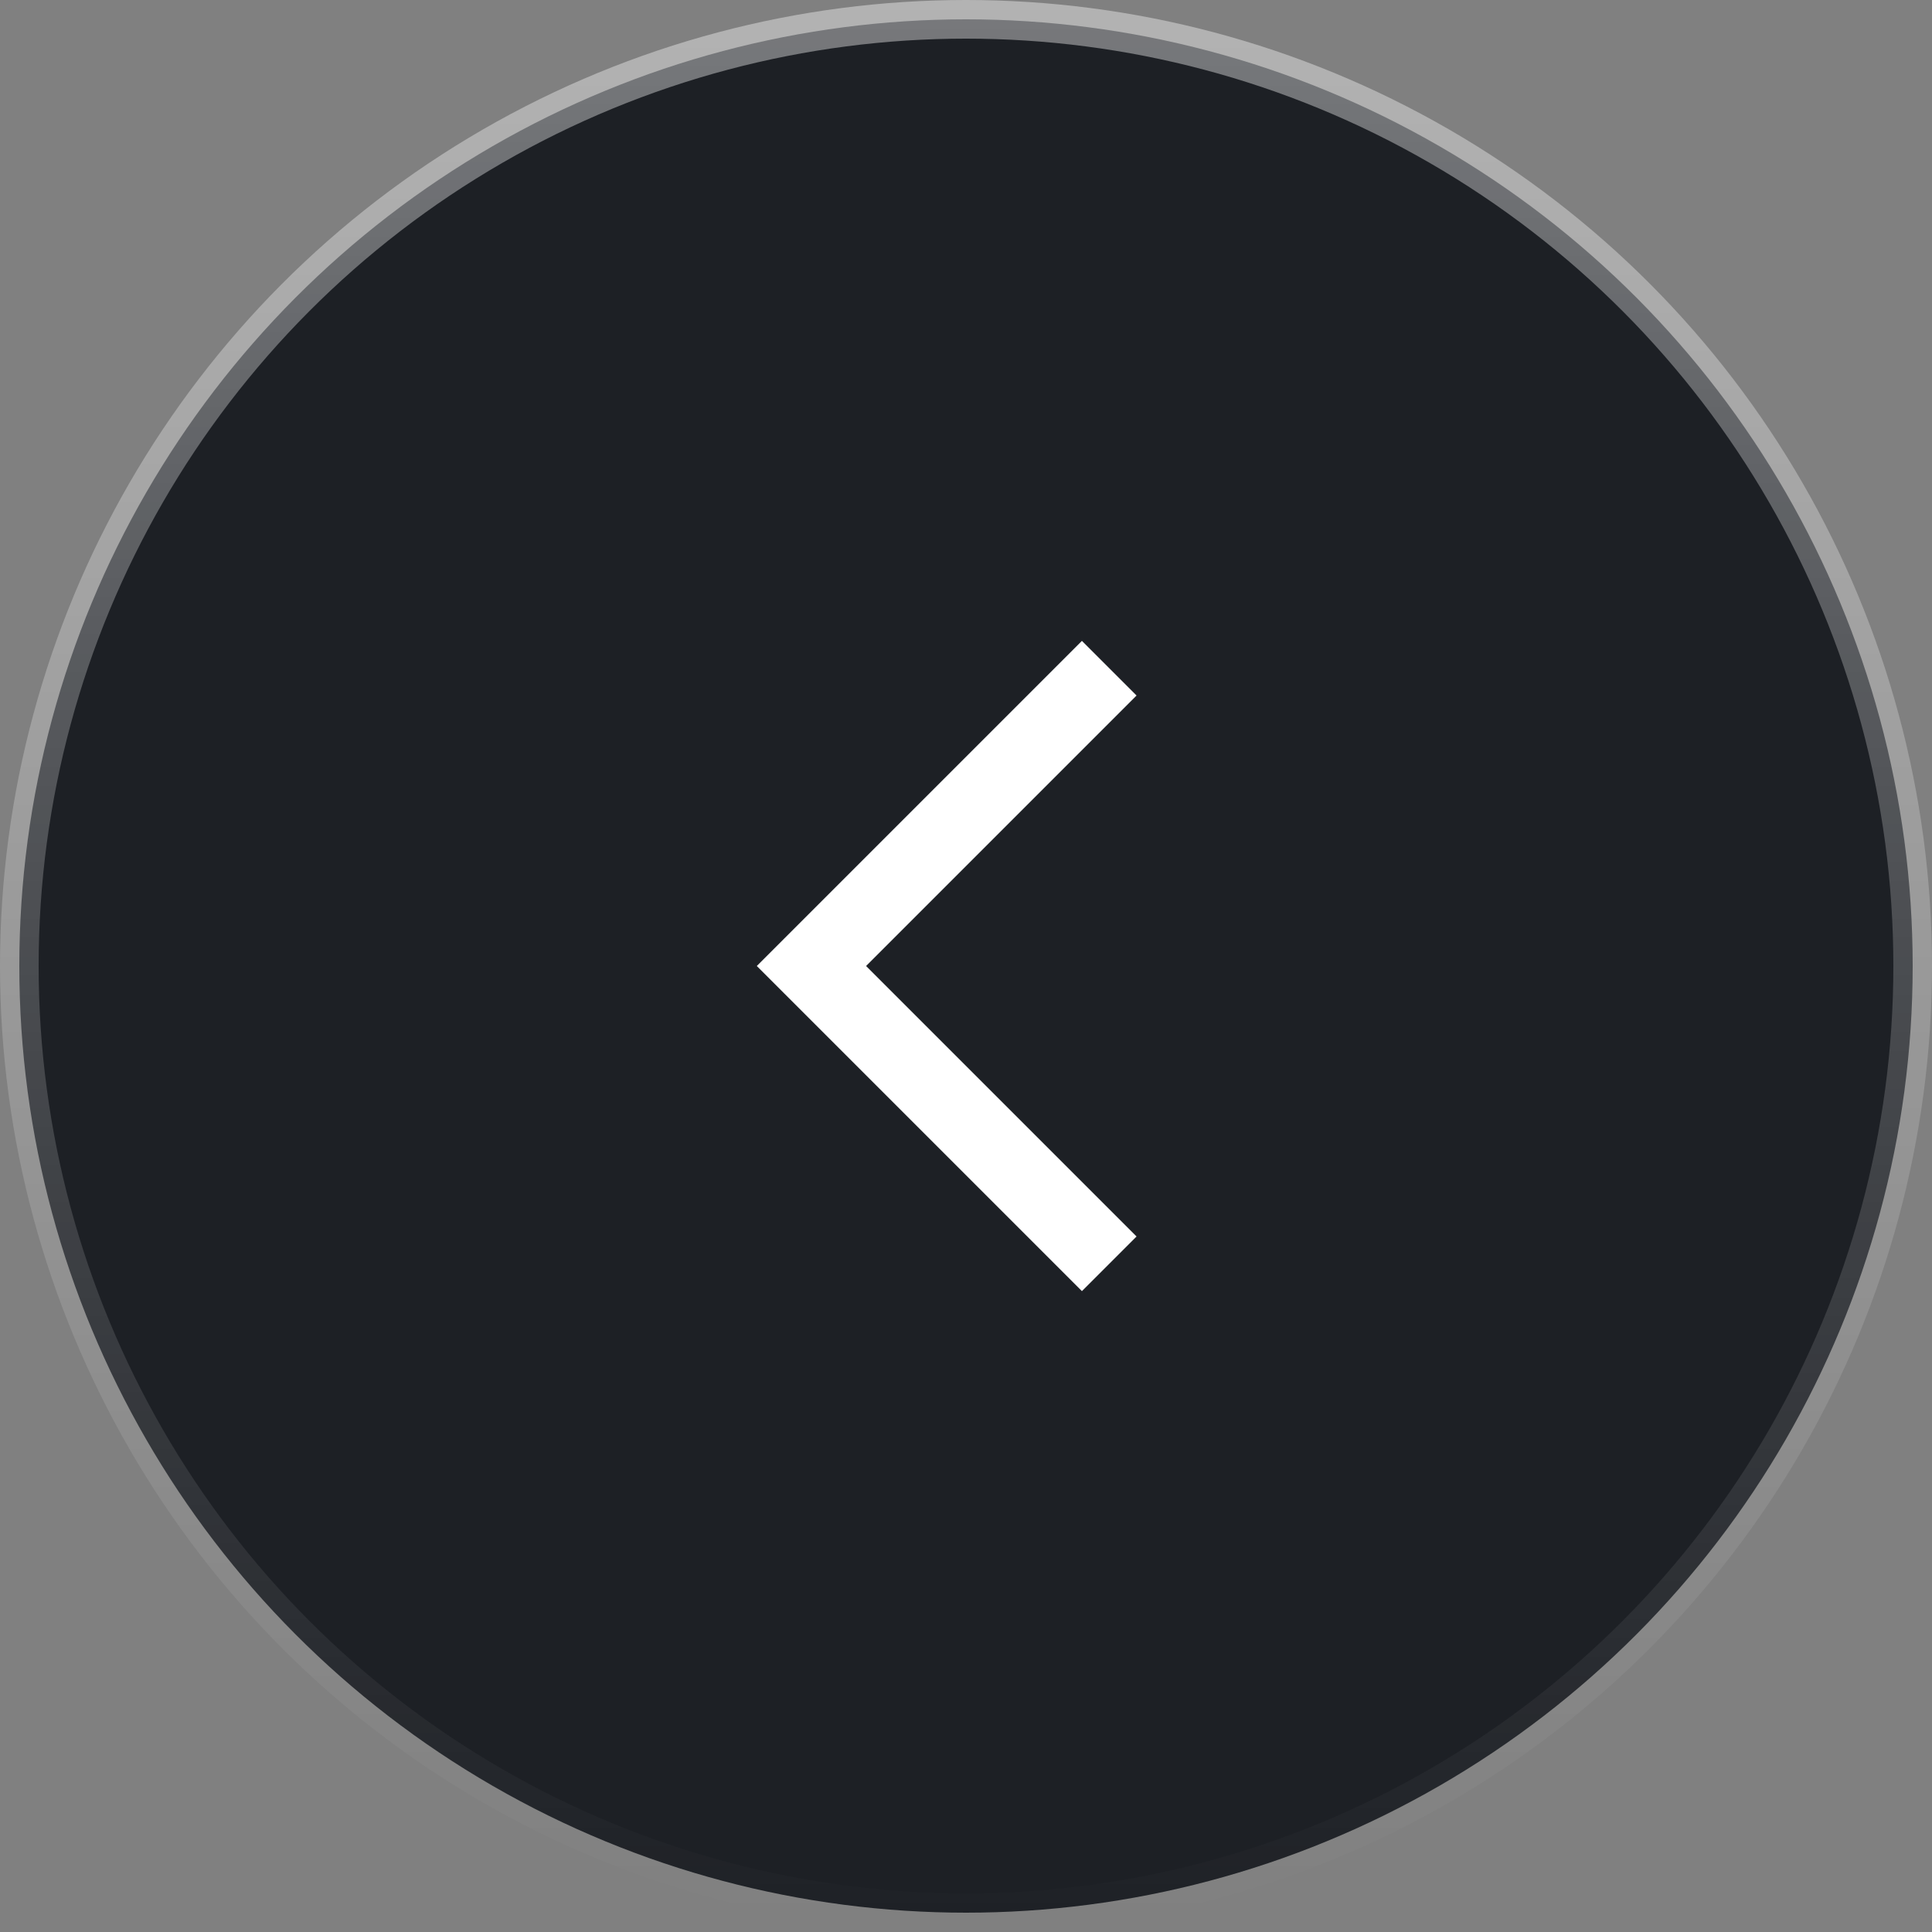
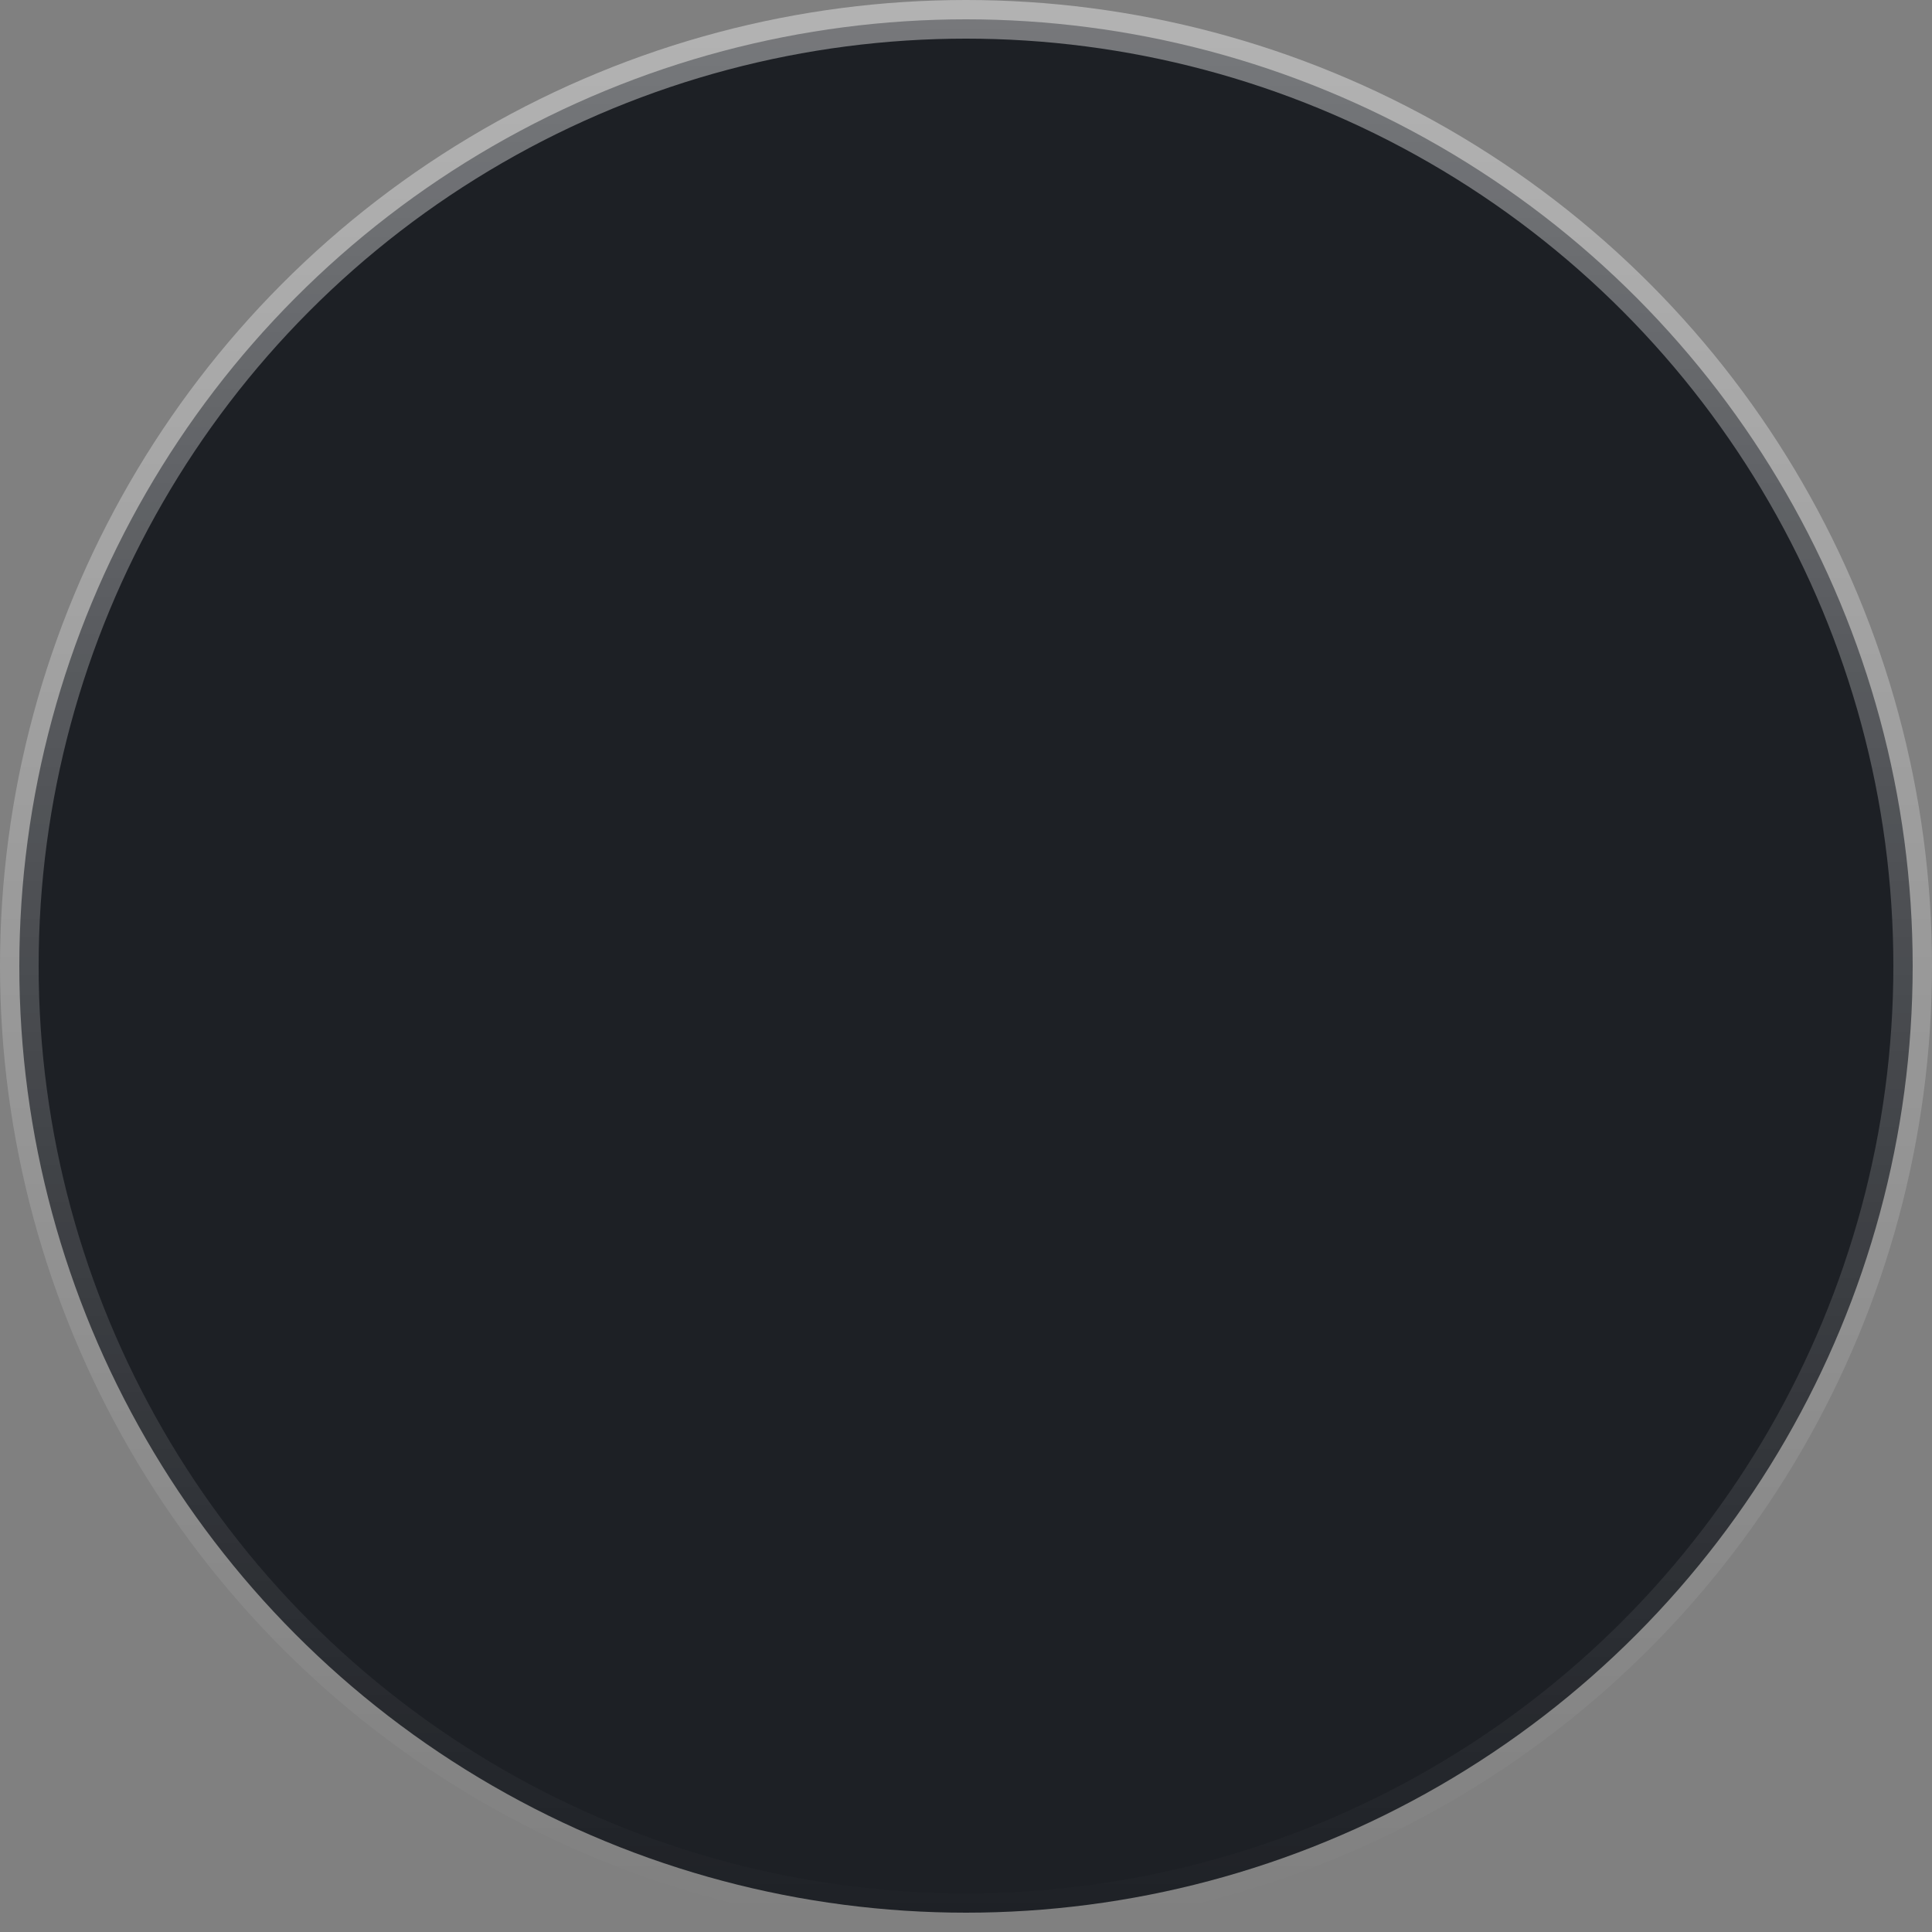
<svg xmlns="http://www.w3.org/2000/svg" width="50" height="50" viewBox="0 0 50 50" fill="none">
  <rect x="0" y="0" width="50" height="50" fill="#808080" stroke="none" />
  <circle cx="25" cy="25" r="24.5" fill="#1D2025" stroke="url(#paint0_linear_1_86)" />
-   <path d="M28 32L21 25L28 18" stroke="white" stroke-width="2" stroke-linecap="square" />
  <defs>
    <linearGradient id="paint0_linear_1_86" x1="25" y1="0" x2="25" y2="50" gradientUnits="userSpaceOnUse">
      <stop stop-color="white" stop-opacity="0.4" />
      <stop offset="1" stop-color="white" stop-opacity="0" />
    </linearGradient>
  </defs>
</svg>